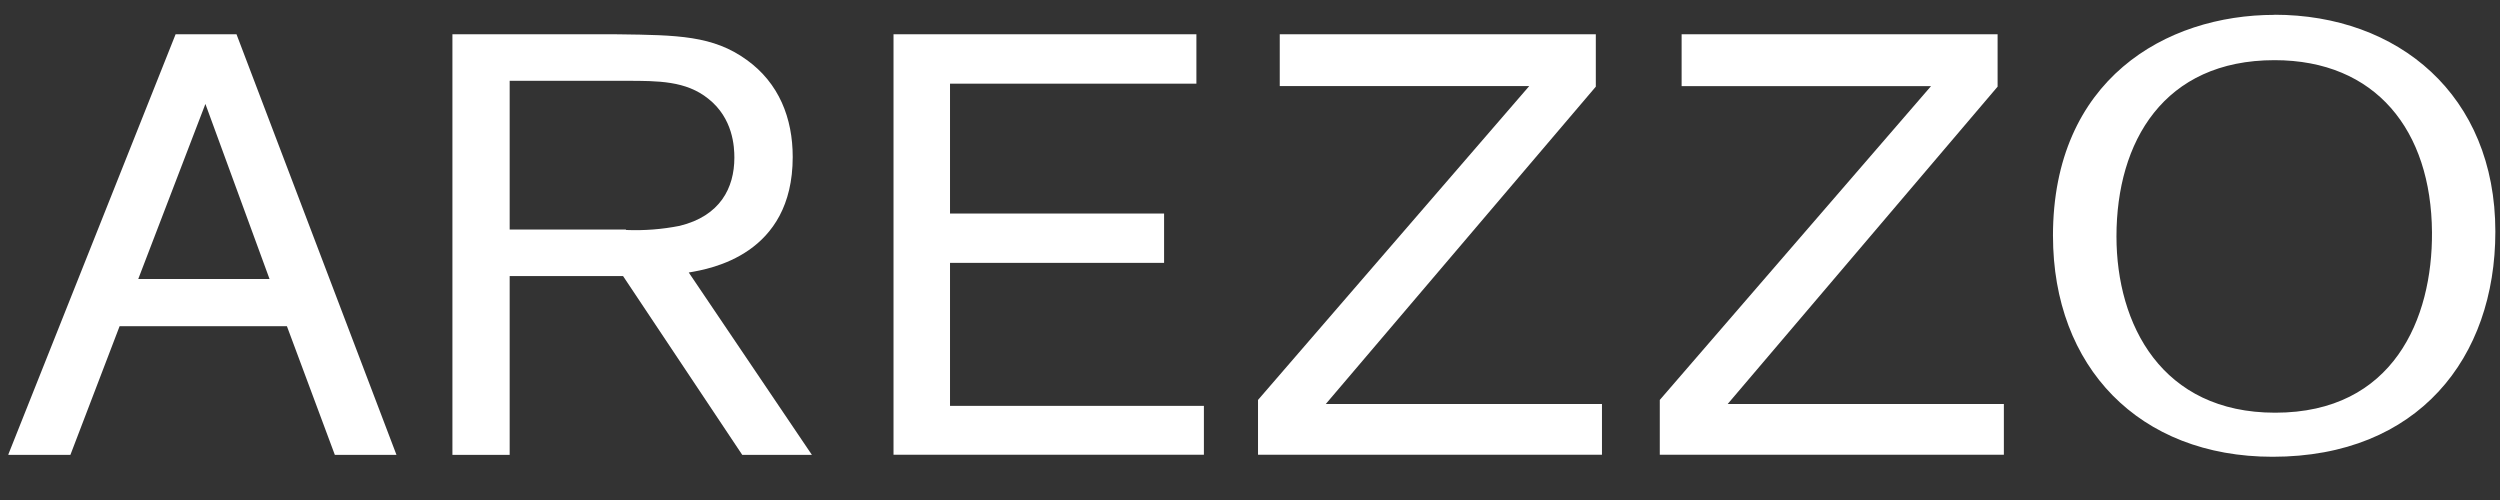
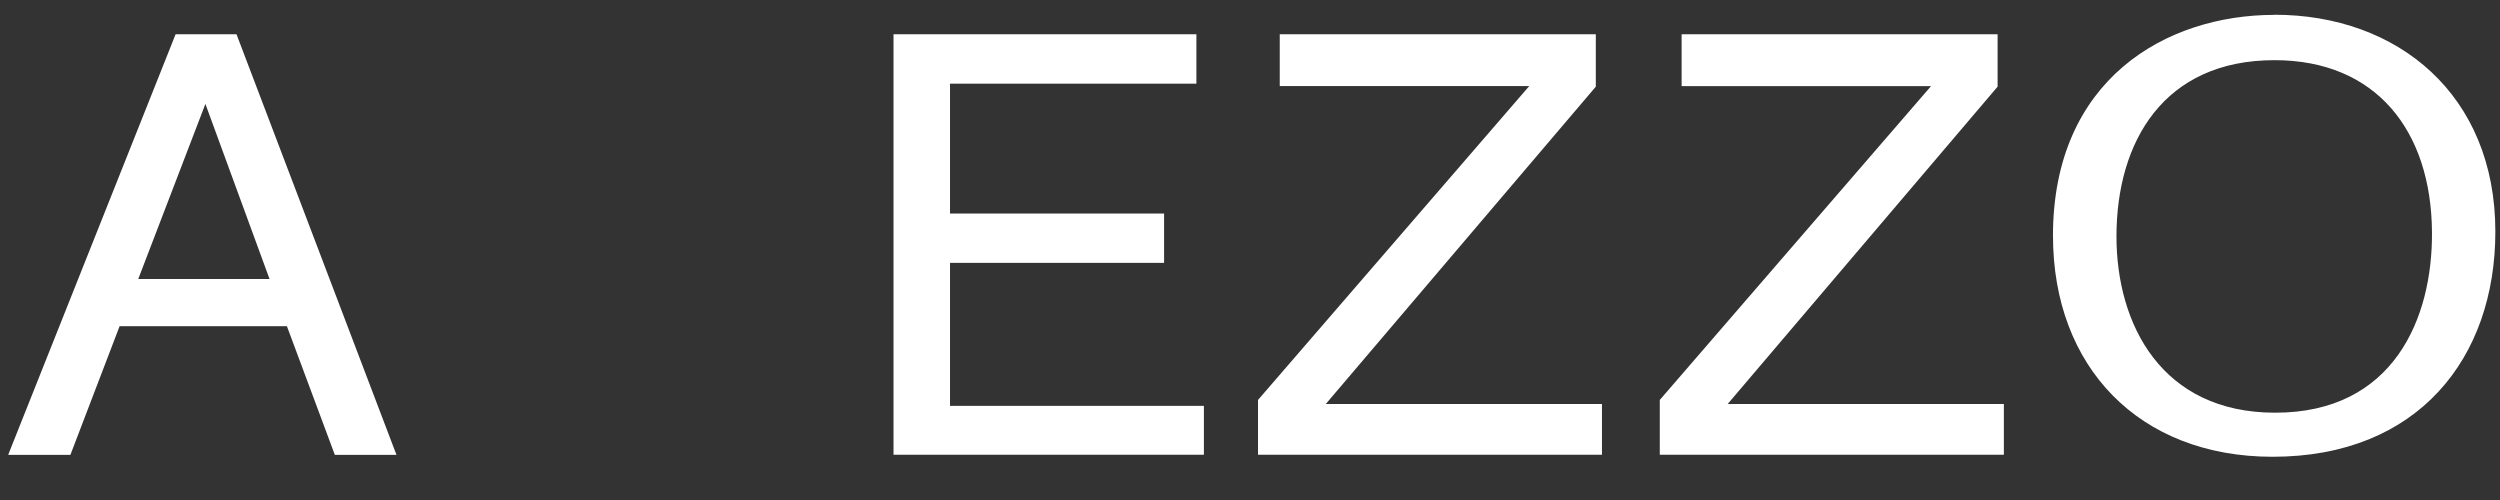
<svg xmlns="http://www.w3.org/2000/svg" width="150" height="30" viewBox="0 0 150 30" fill="none">
  <rect x="0" y="0" width="150" height="30" fill="#333333" stroke="none" />
  <g clip-path="url(#clip0_1881_8134)">
    <path fill-rule="evenodd" clip-rule="evenodd" d="M123.178 14.149C123.178 4.786 129.937 0.892 136.47 0.892V0.885C143.859 0.885 149.721 5.678 149.721 13.899C149.721 21.474 145.091 27.406 136.356 27.406C128.336 27.406 123.179 22.009 123.179 14.149H123.178ZM126.988 14.185C126.988 19.474 129.703 24.762 136.507 24.762H136.514C143.605 24.762 145.956 19.116 145.919 13.936C145.877 7.824 142.55 3.61 136.47 3.61C129.824 3.61 126.988 8.504 126.988 14.185ZM0.504 27.256L10.536 2.056H14.19L23.789 27.294H20.091L17.215 19.573H7.176L4.223 27.294H0.504V27.256ZM12.324 6.236L8.295 16.74H16.172L12.324 6.236Z" fill="white" />
    <path d="M69.845 15.774H57.001V24.353H72.234V27.283H53.611V2.057H71.784V5.021H57.001V12.811H69.845V15.775V15.774ZM95.749 5.199V2.057H76.785V5.165H91.753L75.481 23.996V27.283H96.118V24.241H79.546L95.749 5.199ZM119.856 2.057V5.199L103.66 24.24H120.232V27.283H99.587V23.996L115.863 5.166H100.897V2.057H119.856Z" fill="white" />
-     <path fill-rule="evenodd" clip-rule="evenodd" d="M47.563 9.419C47.563 7.09 46.743 4.987 44.8 3.592C42.783 2.133 40.663 2.105 37.13 2.059L36.923 2.057H27.145V27.294H30.58V16.563H37.383L44.536 27.294H48.715L41.326 16.351L41.338 16.348C42.626 16.129 47.563 15.291 47.563 9.419ZM37.547 13.774H30.58V4.849H37.556C39.497 4.849 41.157 4.847 42.498 5.924C43.988 7.099 44.062 8.814 44.062 9.46C44.062 11.281 43.204 12.959 40.778 13.551C39.724 13.76 38.648 13.843 37.573 13.799L37.547 13.774Z" fill="white" />
  </g>
  <defs>
    <clipPath id="clip0_1881_8134">
      <rect width="149.217" height="28.23" fill="white" transform="translate(0.504 0.885)" />
    </clipPath>
  </defs>
</svg>